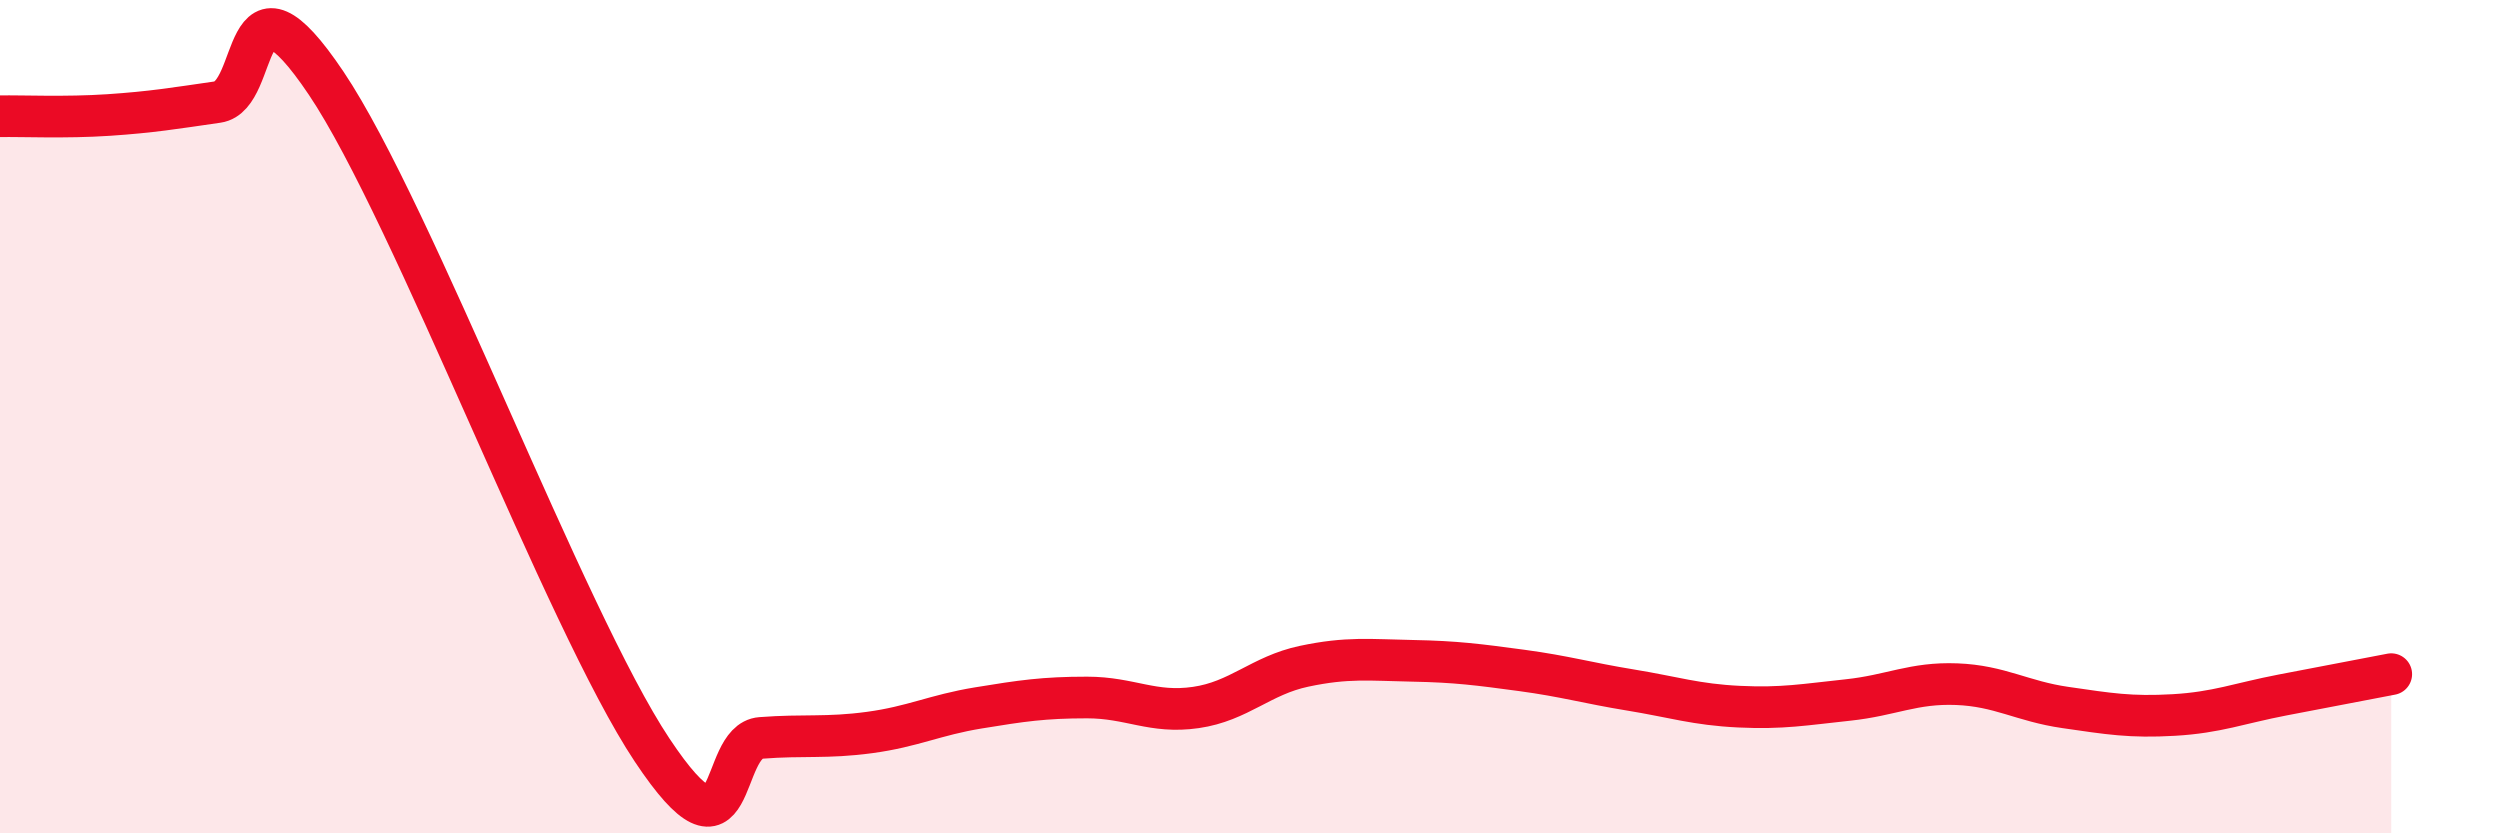
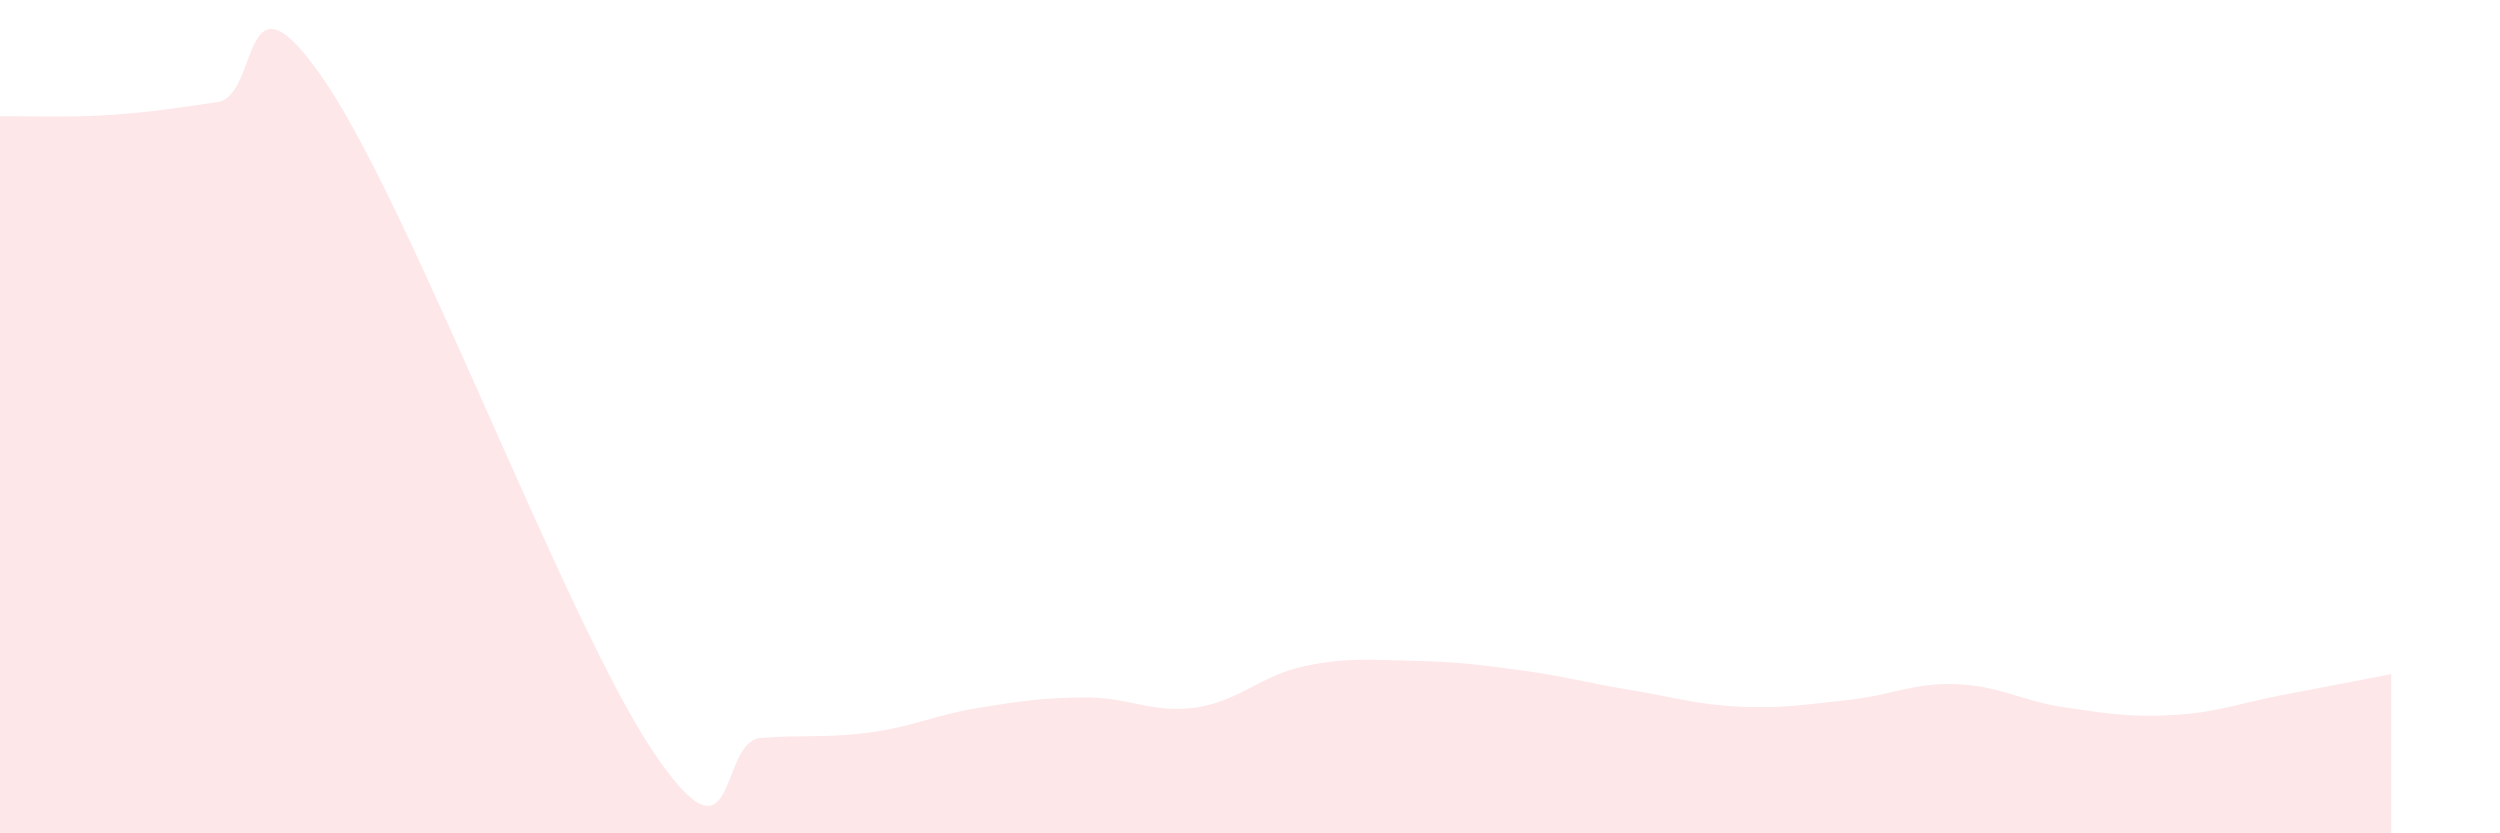
<svg xmlns="http://www.w3.org/2000/svg" width="60" height="20" viewBox="0 0 60 20">
  <path d="M 0,2.79 C 0.52,2.78 1.57,2.83 2.61,2.76 C 3.65,2.69 4.18,2.6 5.22,2.45 C 6.26,2.3 5.74,-1.11 7.83,2 C 9.92,5.11 13.56,14.86 15.65,18 C 17.74,21.14 17.22,17.79 18.26,17.71 C 19.3,17.63 19.83,17.72 20.87,17.58 C 21.91,17.44 22.44,17.16 23.48,16.99 C 24.52,16.82 25.05,16.74 26.09,16.74 C 27.13,16.74 27.66,17.13 28.7,16.98 C 29.74,16.83 30.26,16.21 31.3,15.99 C 32.34,15.77 32.87,15.84 33.91,15.86 C 34.95,15.88 35.48,15.95 36.52,16.09 C 37.56,16.23 38.09,16.39 39.13,16.56 C 40.17,16.73 40.7,16.91 41.74,16.96 C 42.78,17.01 43.31,16.91 44.35,16.8 C 45.39,16.69 45.92,16.38 46.96,16.42 C 48,16.46 48.53,16.83 49.57,16.98 C 50.61,17.13 51.13,17.22 52.17,17.16 C 53.21,17.1 53.74,16.88 54.78,16.68 C 55.82,16.48 56.87,16.28 57.39,16.18L57.39 20L0 20Z" fill="#EB0A25" opacity="0.1" stroke-linecap="round" stroke-linejoin="round" />
-   <path d="M 0,2.79 C 0.52,2.78 1.57,2.83 2.61,2.76 C 3.65,2.69 4.18,2.6 5.22,2.45 C 6.26,2.3 5.74,-1.11 7.83,2 C 9.92,5.11 13.56,14.86 15.65,18 C 17.74,21.14 17.22,17.79 18.26,17.71 C 19.3,17.63 19.83,17.72 20.87,17.58 C 21.91,17.44 22.44,17.16 23.48,16.99 C 24.52,16.82 25.05,16.74 26.09,16.74 C 27.13,16.74 27.66,17.13 28.7,16.98 C 29.74,16.83 30.26,16.21 31.3,15.99 C 32.34,15.77 32.87,15.84 33.91,15.86 C 34.95,15.88 35.48,15.95 36.52,16.09 C 37.56,16.23 38.09,16.39 39.13,16.56 C 40.17,16.73 40.7,16.91 41.74,16.96 C 42.78,17.01 43.31,16.91 44.35,16.8 C 45.39,16.69 45.92,16.38 46.96,16.42 C 48,16.46 48.53,16.83 49.57,16.98 C 50.61,17.13 51.13,17.22 52.17,17.16 C 53.21,17.1 53.74,16.88 54.78,16.68 C 55.82,16.48 56.87,16.28 57.39,16.18" stroke="#EB0A25" stroke-width="1" fill="none" stroke-linecap="round" stroke-linejoin="round" />
</svg>